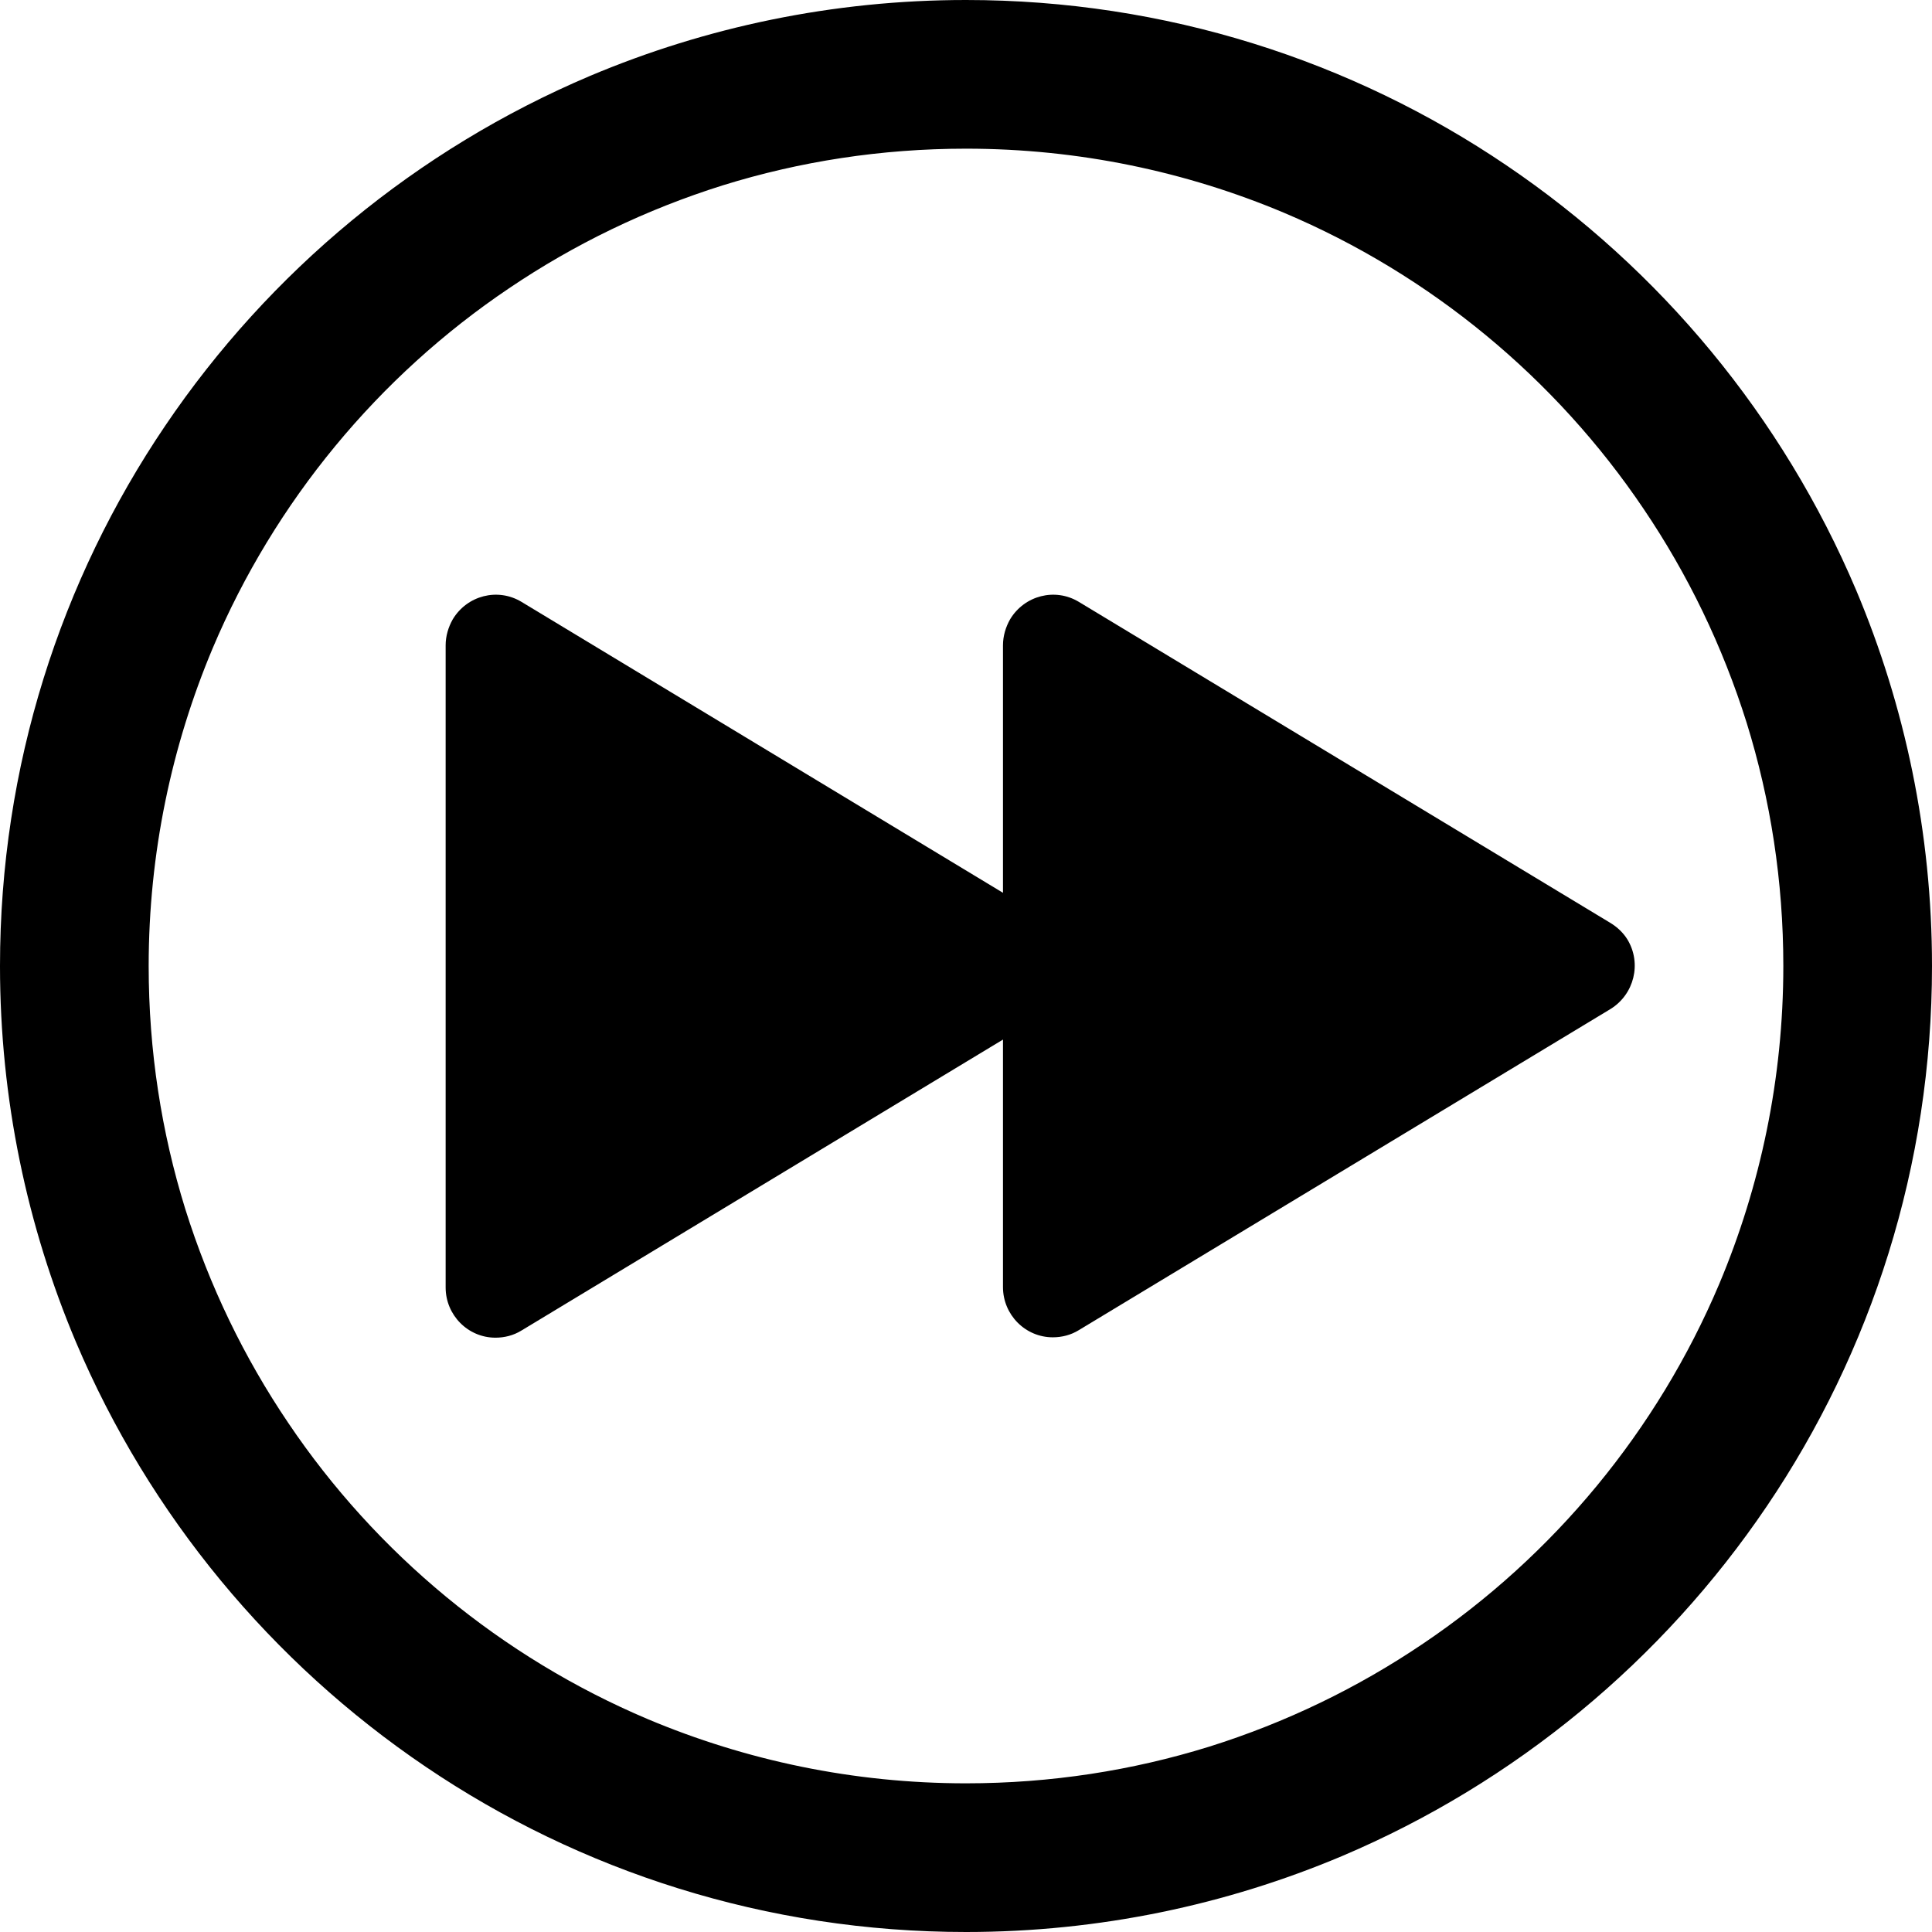
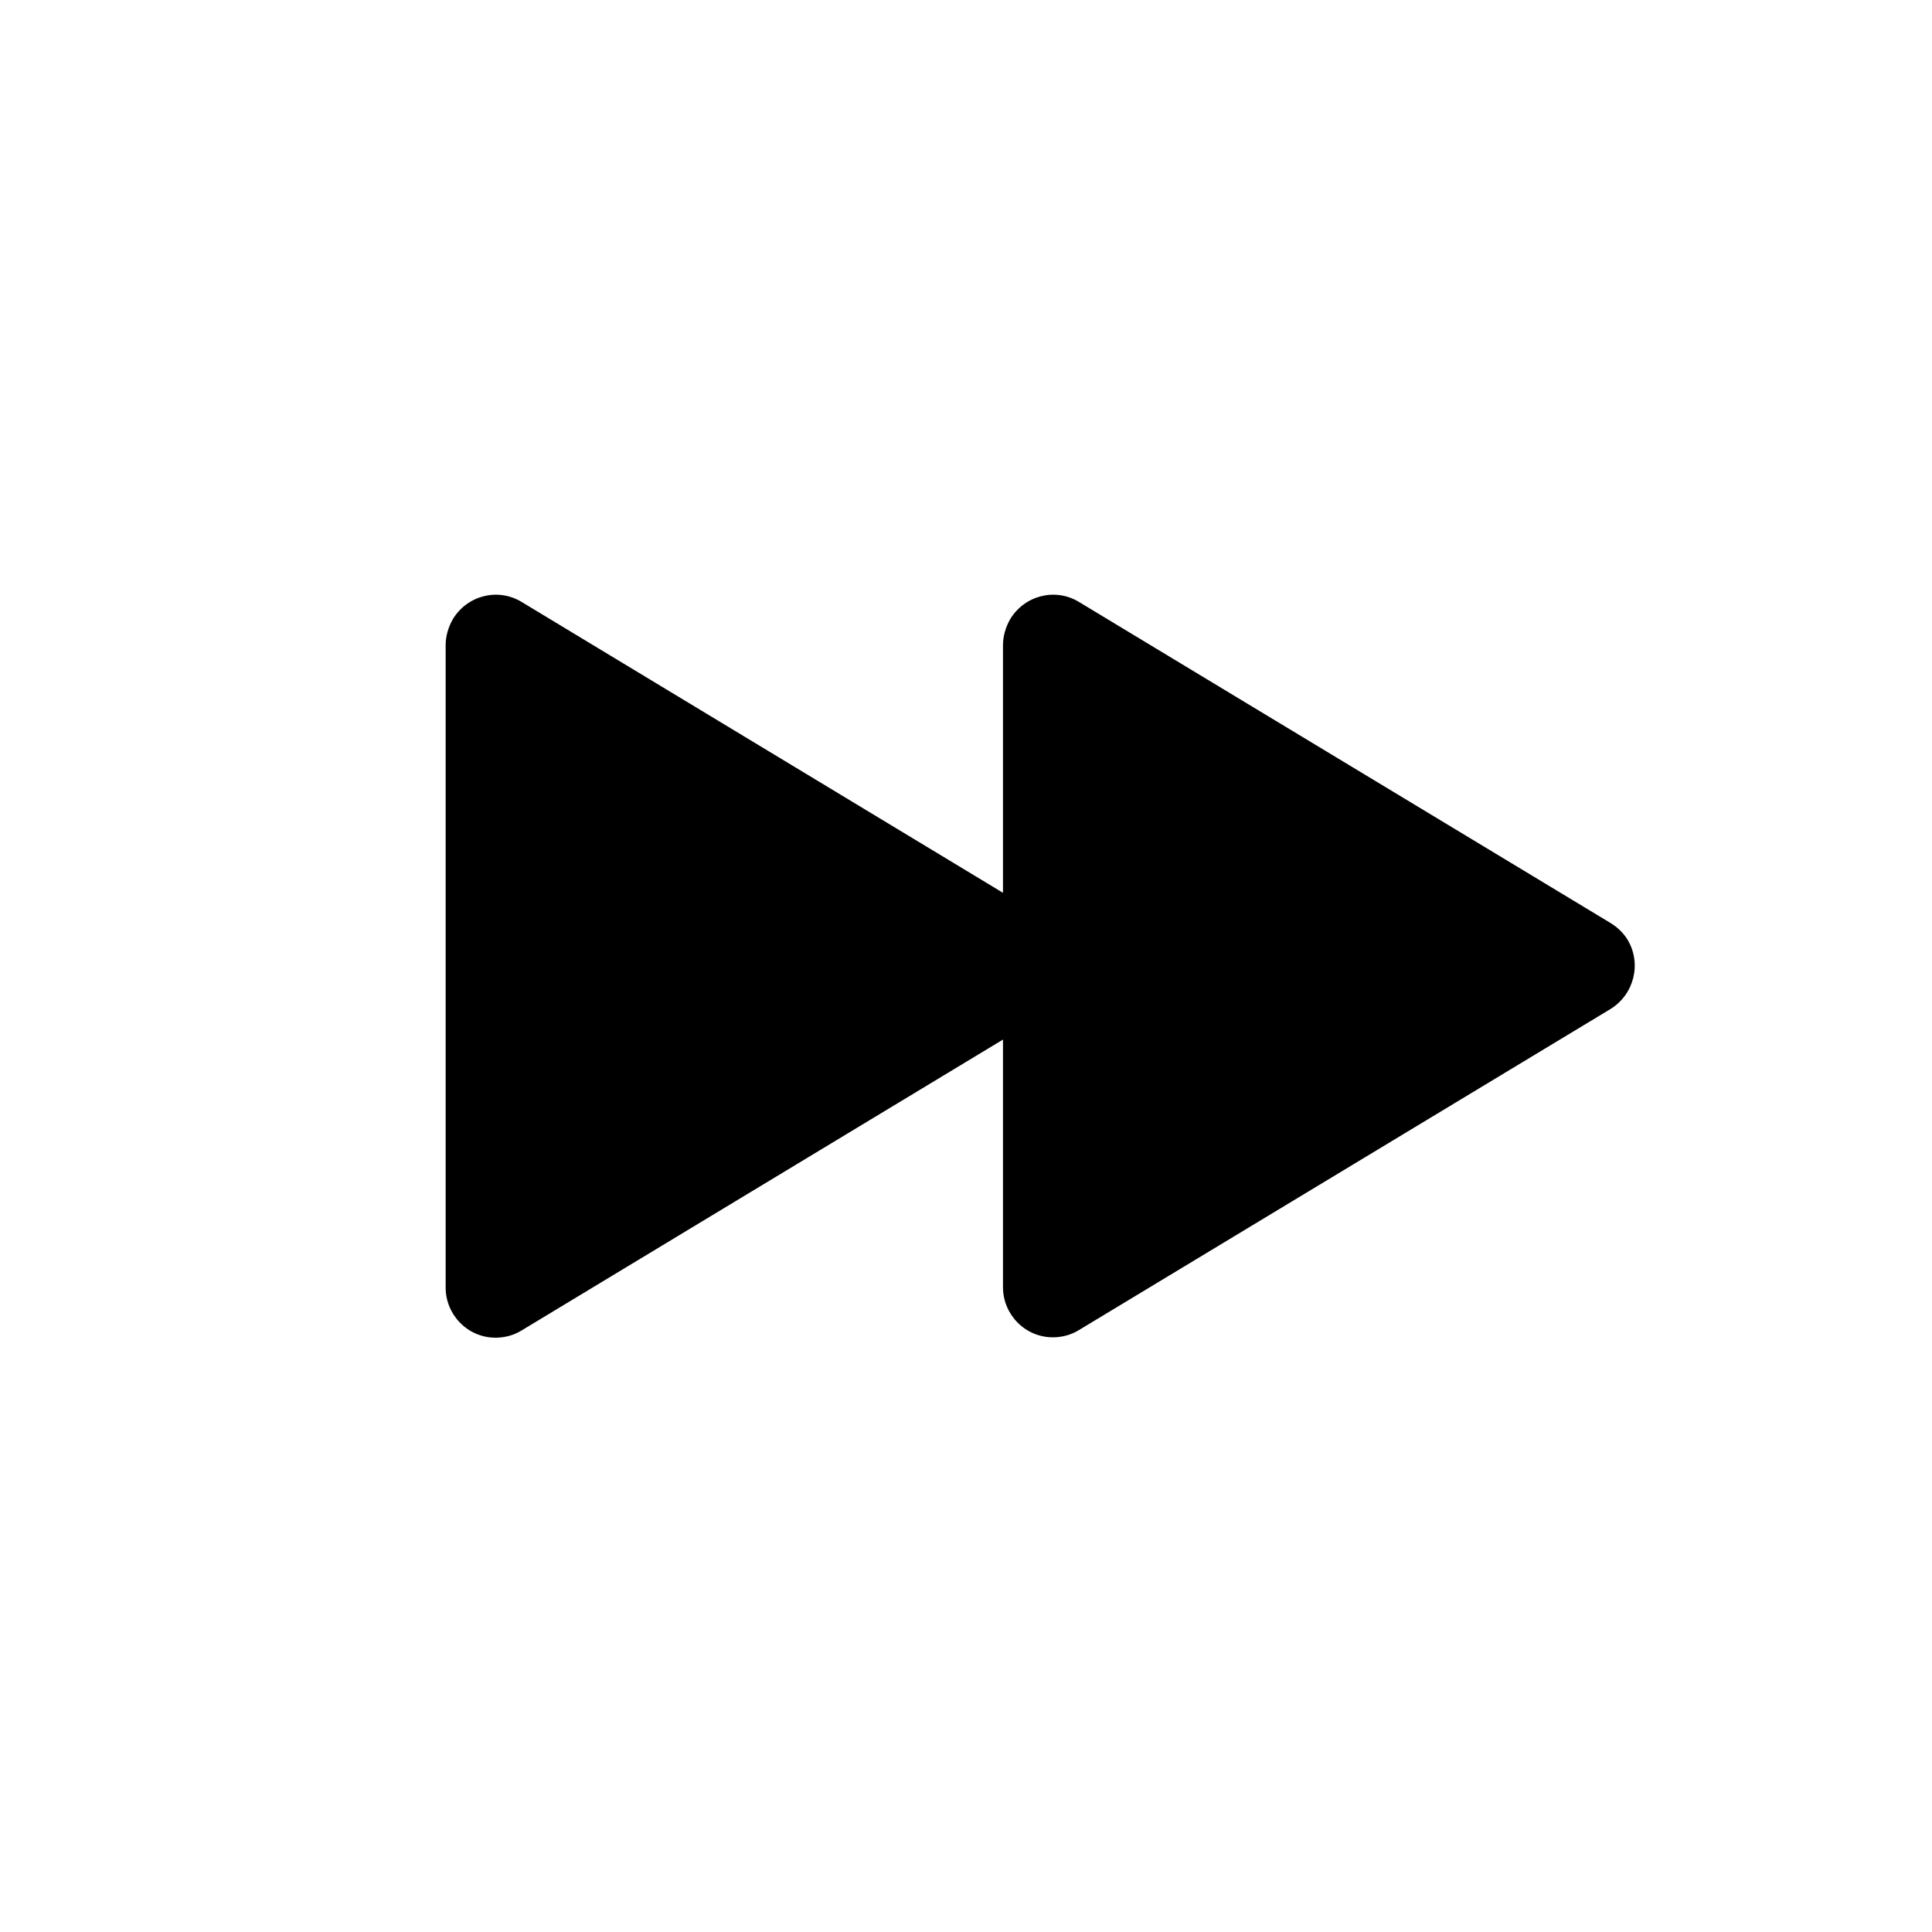
<svg xmlns="http://www.w3.org/2000/svg" version="1.1" id="Layer_1" x="0px" y="0px" viewBox="0 0 512 512" style="enable-background:new 0 0 512 512;" xml:space="preserve">
  <g>
-     <path d="M491.9,156.4c-19.5-46-51.9-85-92.7-112.6C358.3,16.1,308.9,0,256,0c-35.3,0-69,7.2-99.6,20.1c-46,19.5-85,51.9-112.6,92.7   C16.1,153.7,0,203.1,0,256c0,35.3,7.2,69,20.1,99.6c19.5,46,51.9,85,92.7,112.6C153.7,495.9,203.1,512,256,512   c35.3,0,69-7.2,99.6-20.1c46-19.5,85-51.9,112.6-92.7C495.9,358.3,512,308.9,512,256C512,220.7,504.8,187,491.9,156.4z M472.6,256   c0,29.9-6.1,58.4-17,84.3c-16.4,38.8-43.9,72-78.5,95.3c-17.3,11.7-36.3,20.9-56.7,27.3c-20.3,6.3-41.9,9.7-64.4,9.7   c-29.9,0-58.4-6.1-84.3-17c-38.8-16.4-72-43.9-95.3-78.5c-11.7-17.3-20.9-36.3-27.3-56.7c-6.3-20.3-9.7-41.9-9.7-64.4   c0-29.9,6.1-58.4,17-84.3c16.4-38.8,43.9-72,78.5-95.3c17.3-11.7,36.3-20.9,56.7-27.3c20.3-6.3,41.9-9.7,64.4-9.7   c29.9,0,58.4,6.1,84.3,17c38.8,16.4,72,43.9,95.3,78.5c11.7,17.3,20.9,36.3,27.3,56.7C469.2,211.9,472.6,233.5,472.6,256l19.7,0v0   H472.6z" />
    <path d="M426.8,244.6l-140.9-85.1c-6.3-3.8-14.4-1.7-18.2,4.6c-1.2,2.1-1.9,4.5-1.9,6.9v65.6l-127.6-77.1   c-6.3-3.8-14.4-1.7-18.2,4.6c-1.2,2.1-1.9,4.5-1.9,6.9v170.2c0,7.3,5.9,13.3,13.2,13.3c2.4,0,4.8-0.6,6.9-1.9l127.6-77.1v65.6   c0,7.3,5.9,13.3,13.2,13.3c2.4,0,4.8-0.6,6.9-1.9l140.9-85.1c6.3-3.9,8.3-12.1,4.5-18.4C430.2,247.2,428.6,245.7,426.8,244.6z" />
  </g>
</svg>